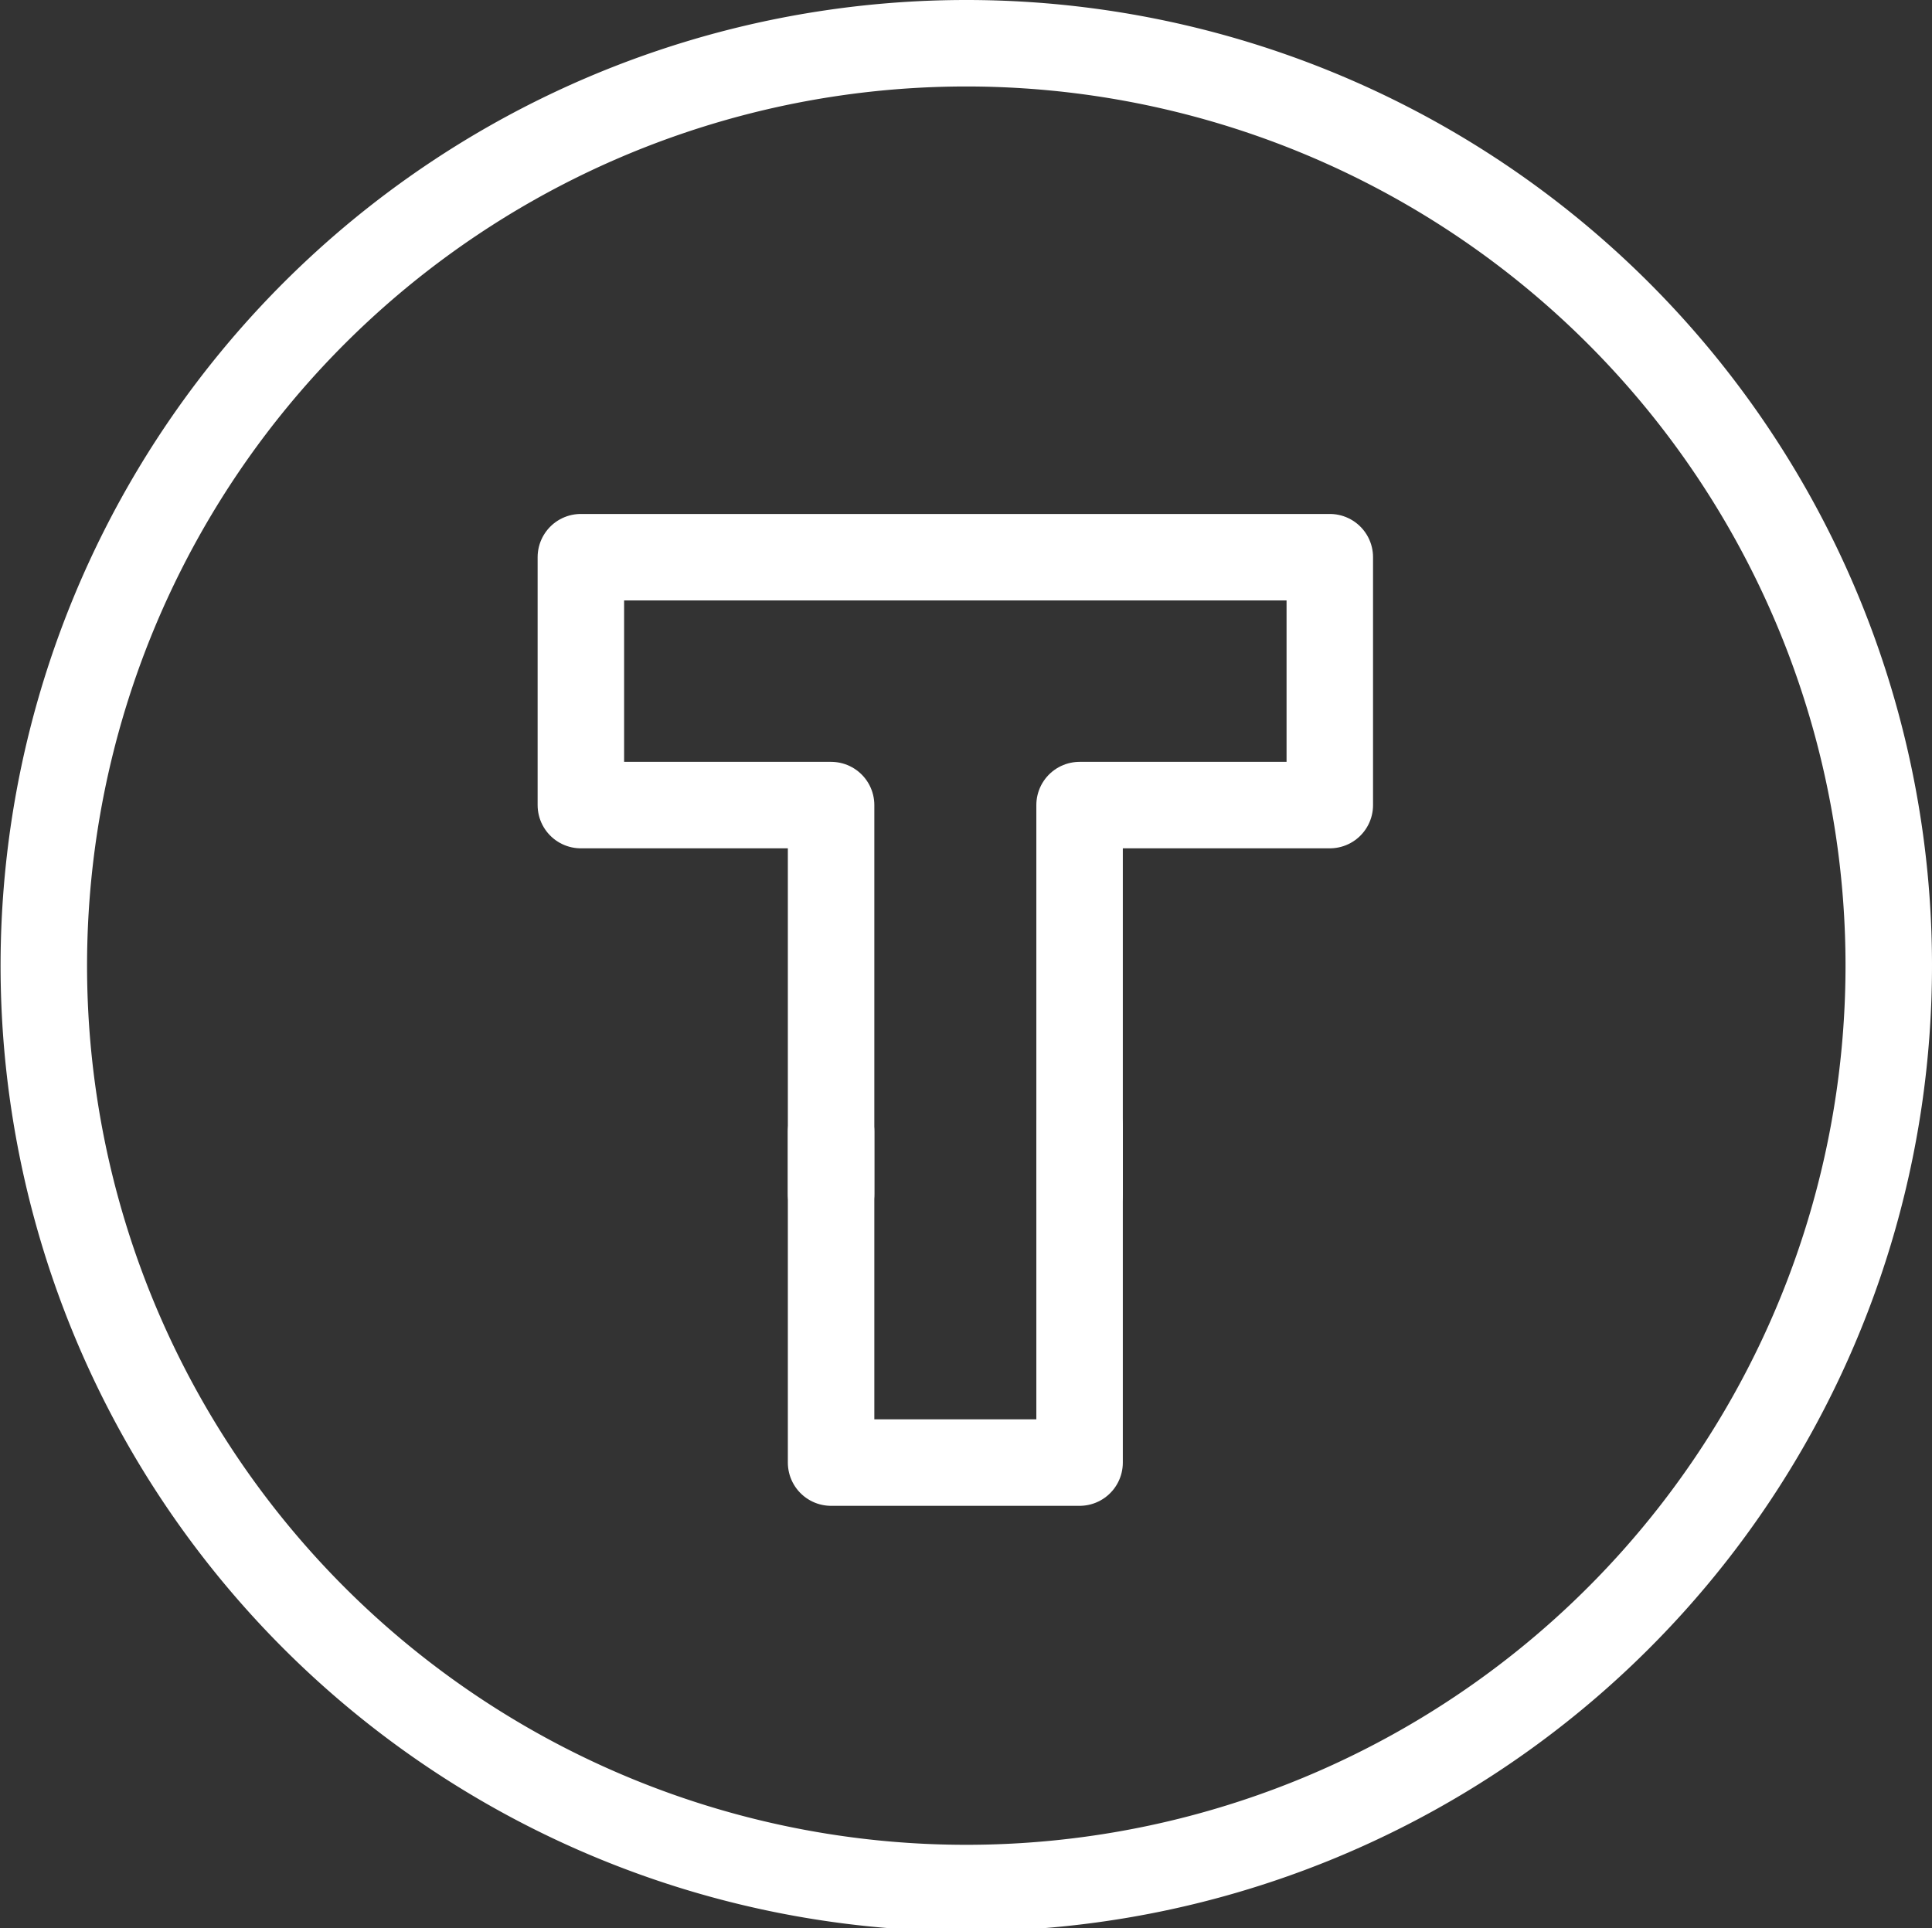
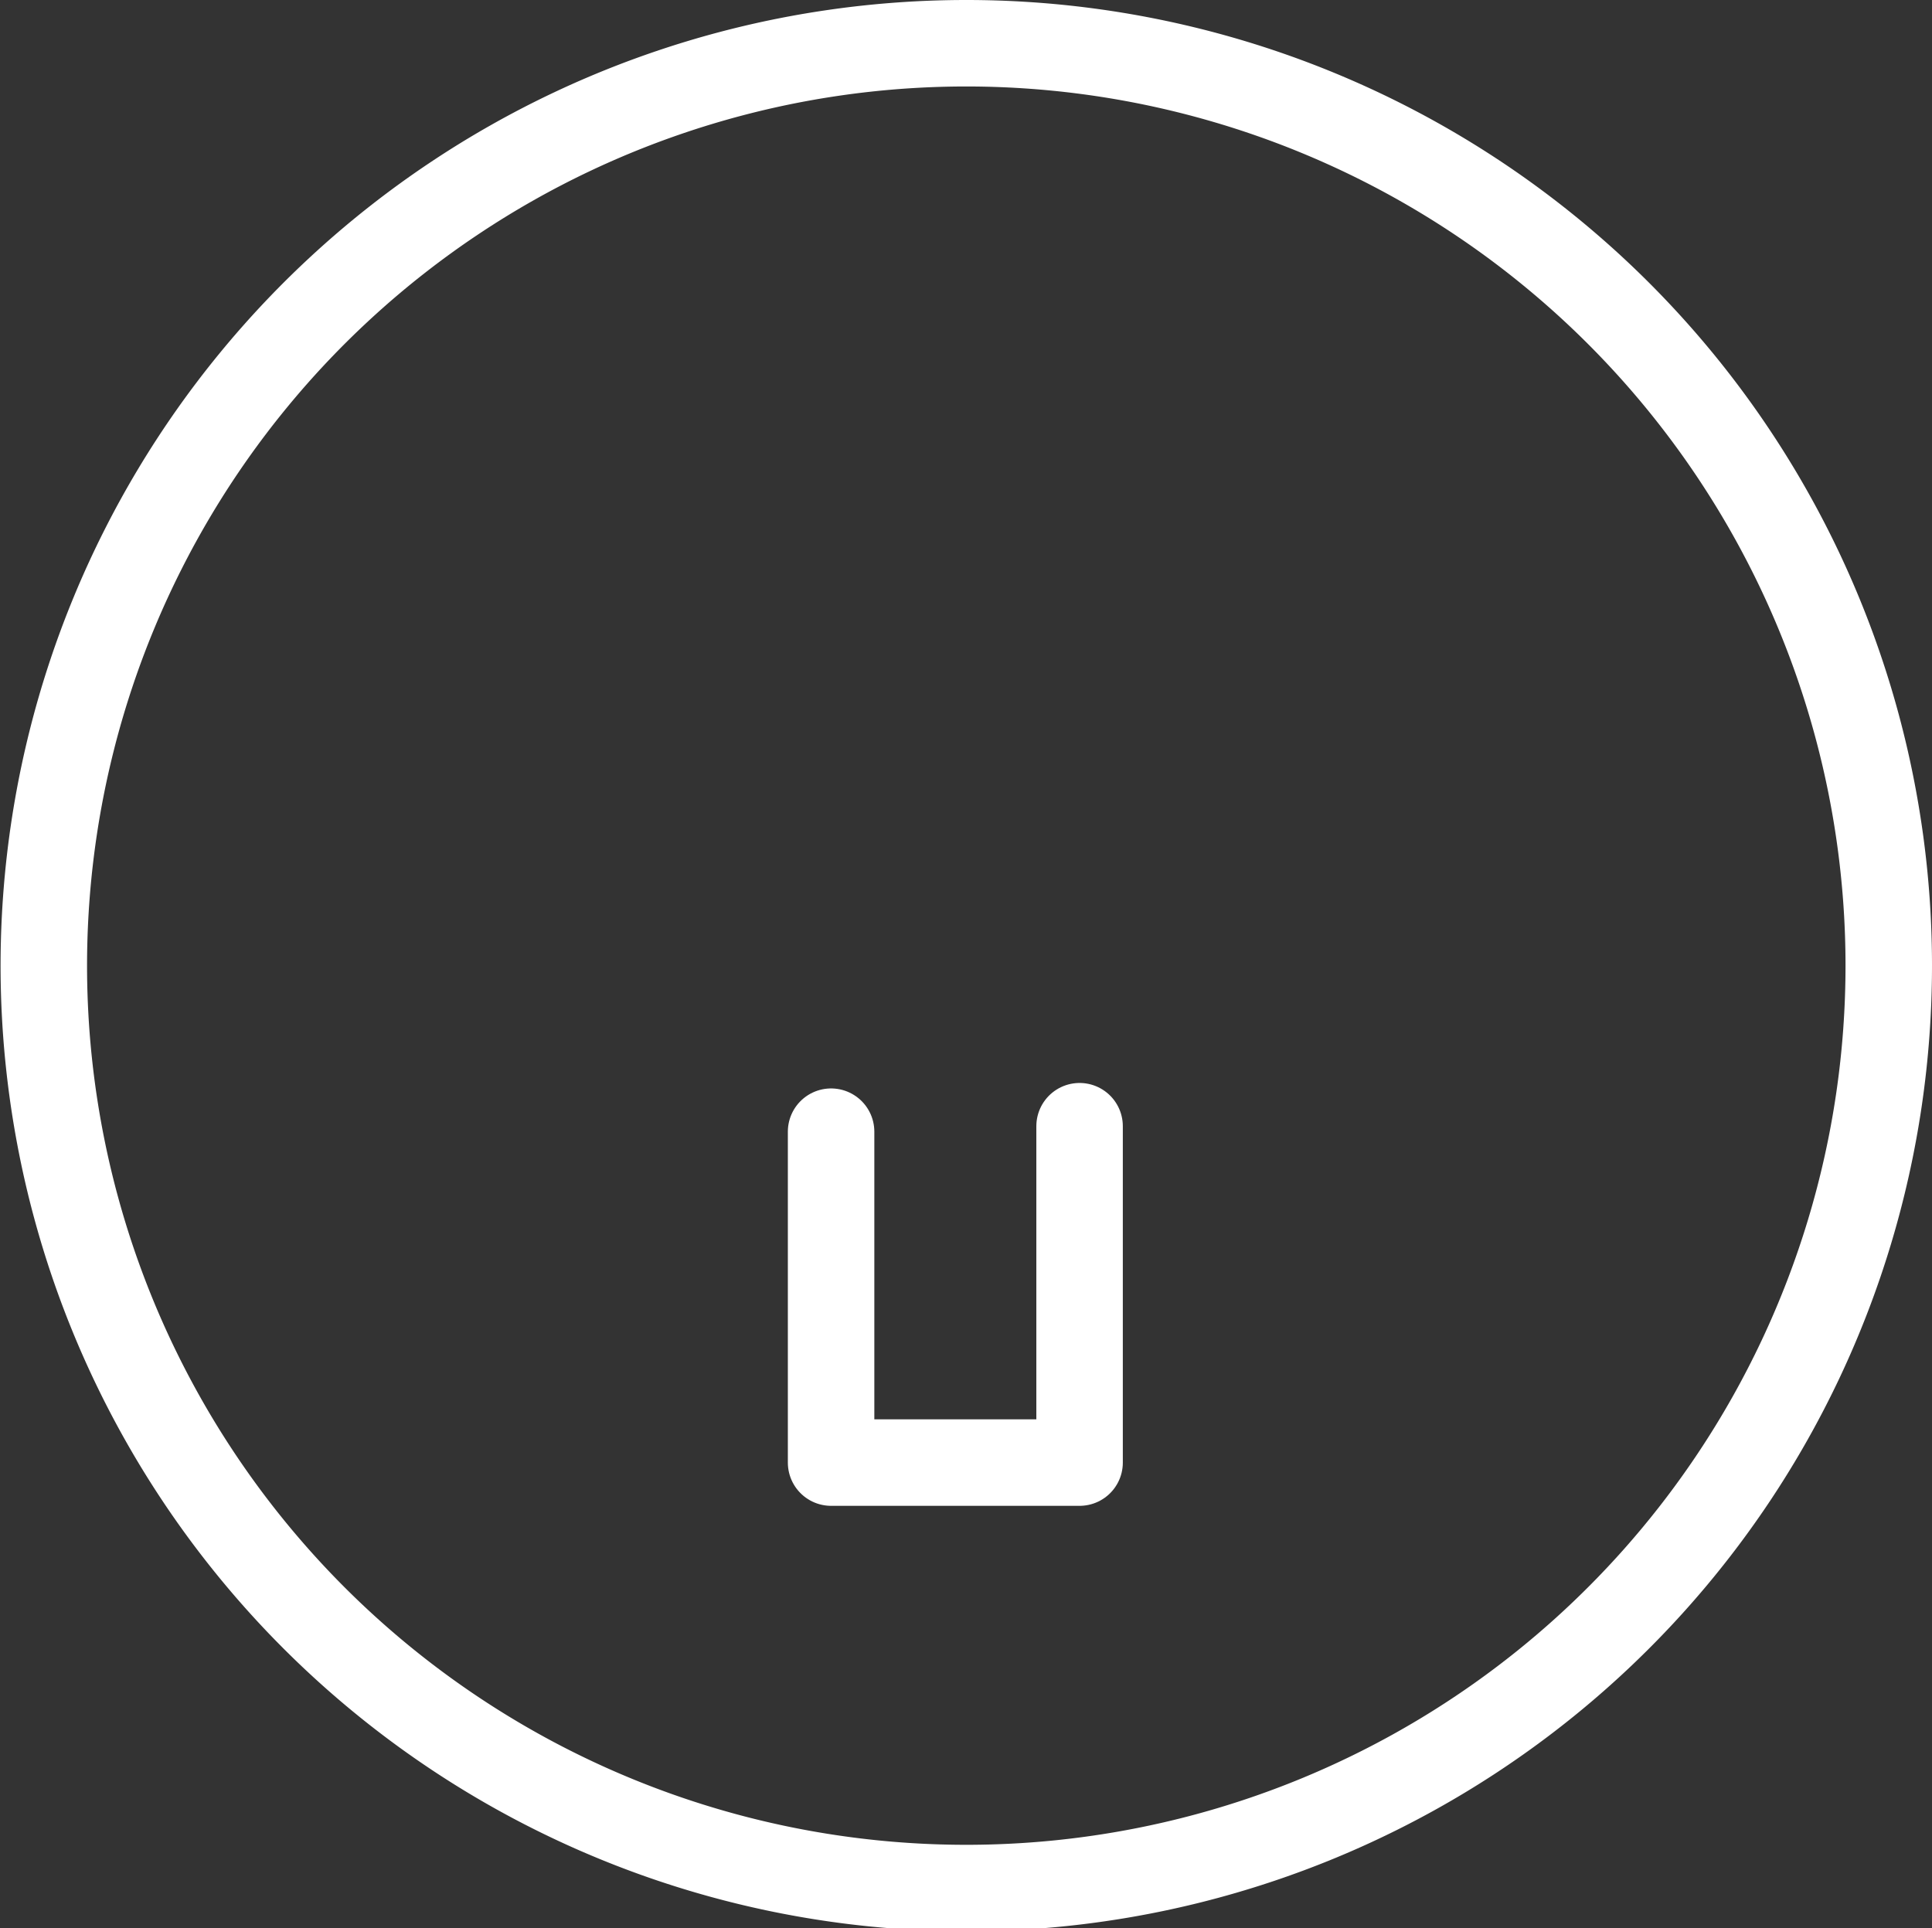
<svg xmlns="http://www.w3.org/2000/svg" viewBox="0 0 67.02 66.89">
  <rect x="0" y="0" width="67.02" height="66.89" fill="#333333" stroke="none" />
  <defs>
    <style>.cls-1{fill:none;stroke:#fff;stroke-linecap:round;stroke-linejoin:round;stroke-width:3px;}</style>
  </defs>
  <g id="Livello_2" data-name="Livello 2">
    <g id="Livello_1-2" data-name="Livello 1">
      <g id="TABACCHERIA">
        <path class="cls-1" d="M65.52,33.45a32,32,0,1,1-32-31.95A32,32,0,0,1,65.52,33.45Z" />
-         <polyline class="cls-1" points="37.45 41.42 37.45 27.93 46.13 27.93 46.13 19.33 20.15 19.33 20.15 27.93 28.83 27.93 28.83 41.42" />
        <polyline class="cls-1" points="28.83 39.26 28.83 50.74 37.45 50.74 37.45 39.07" />
      </g>
    </g>
  </g>
</svg>